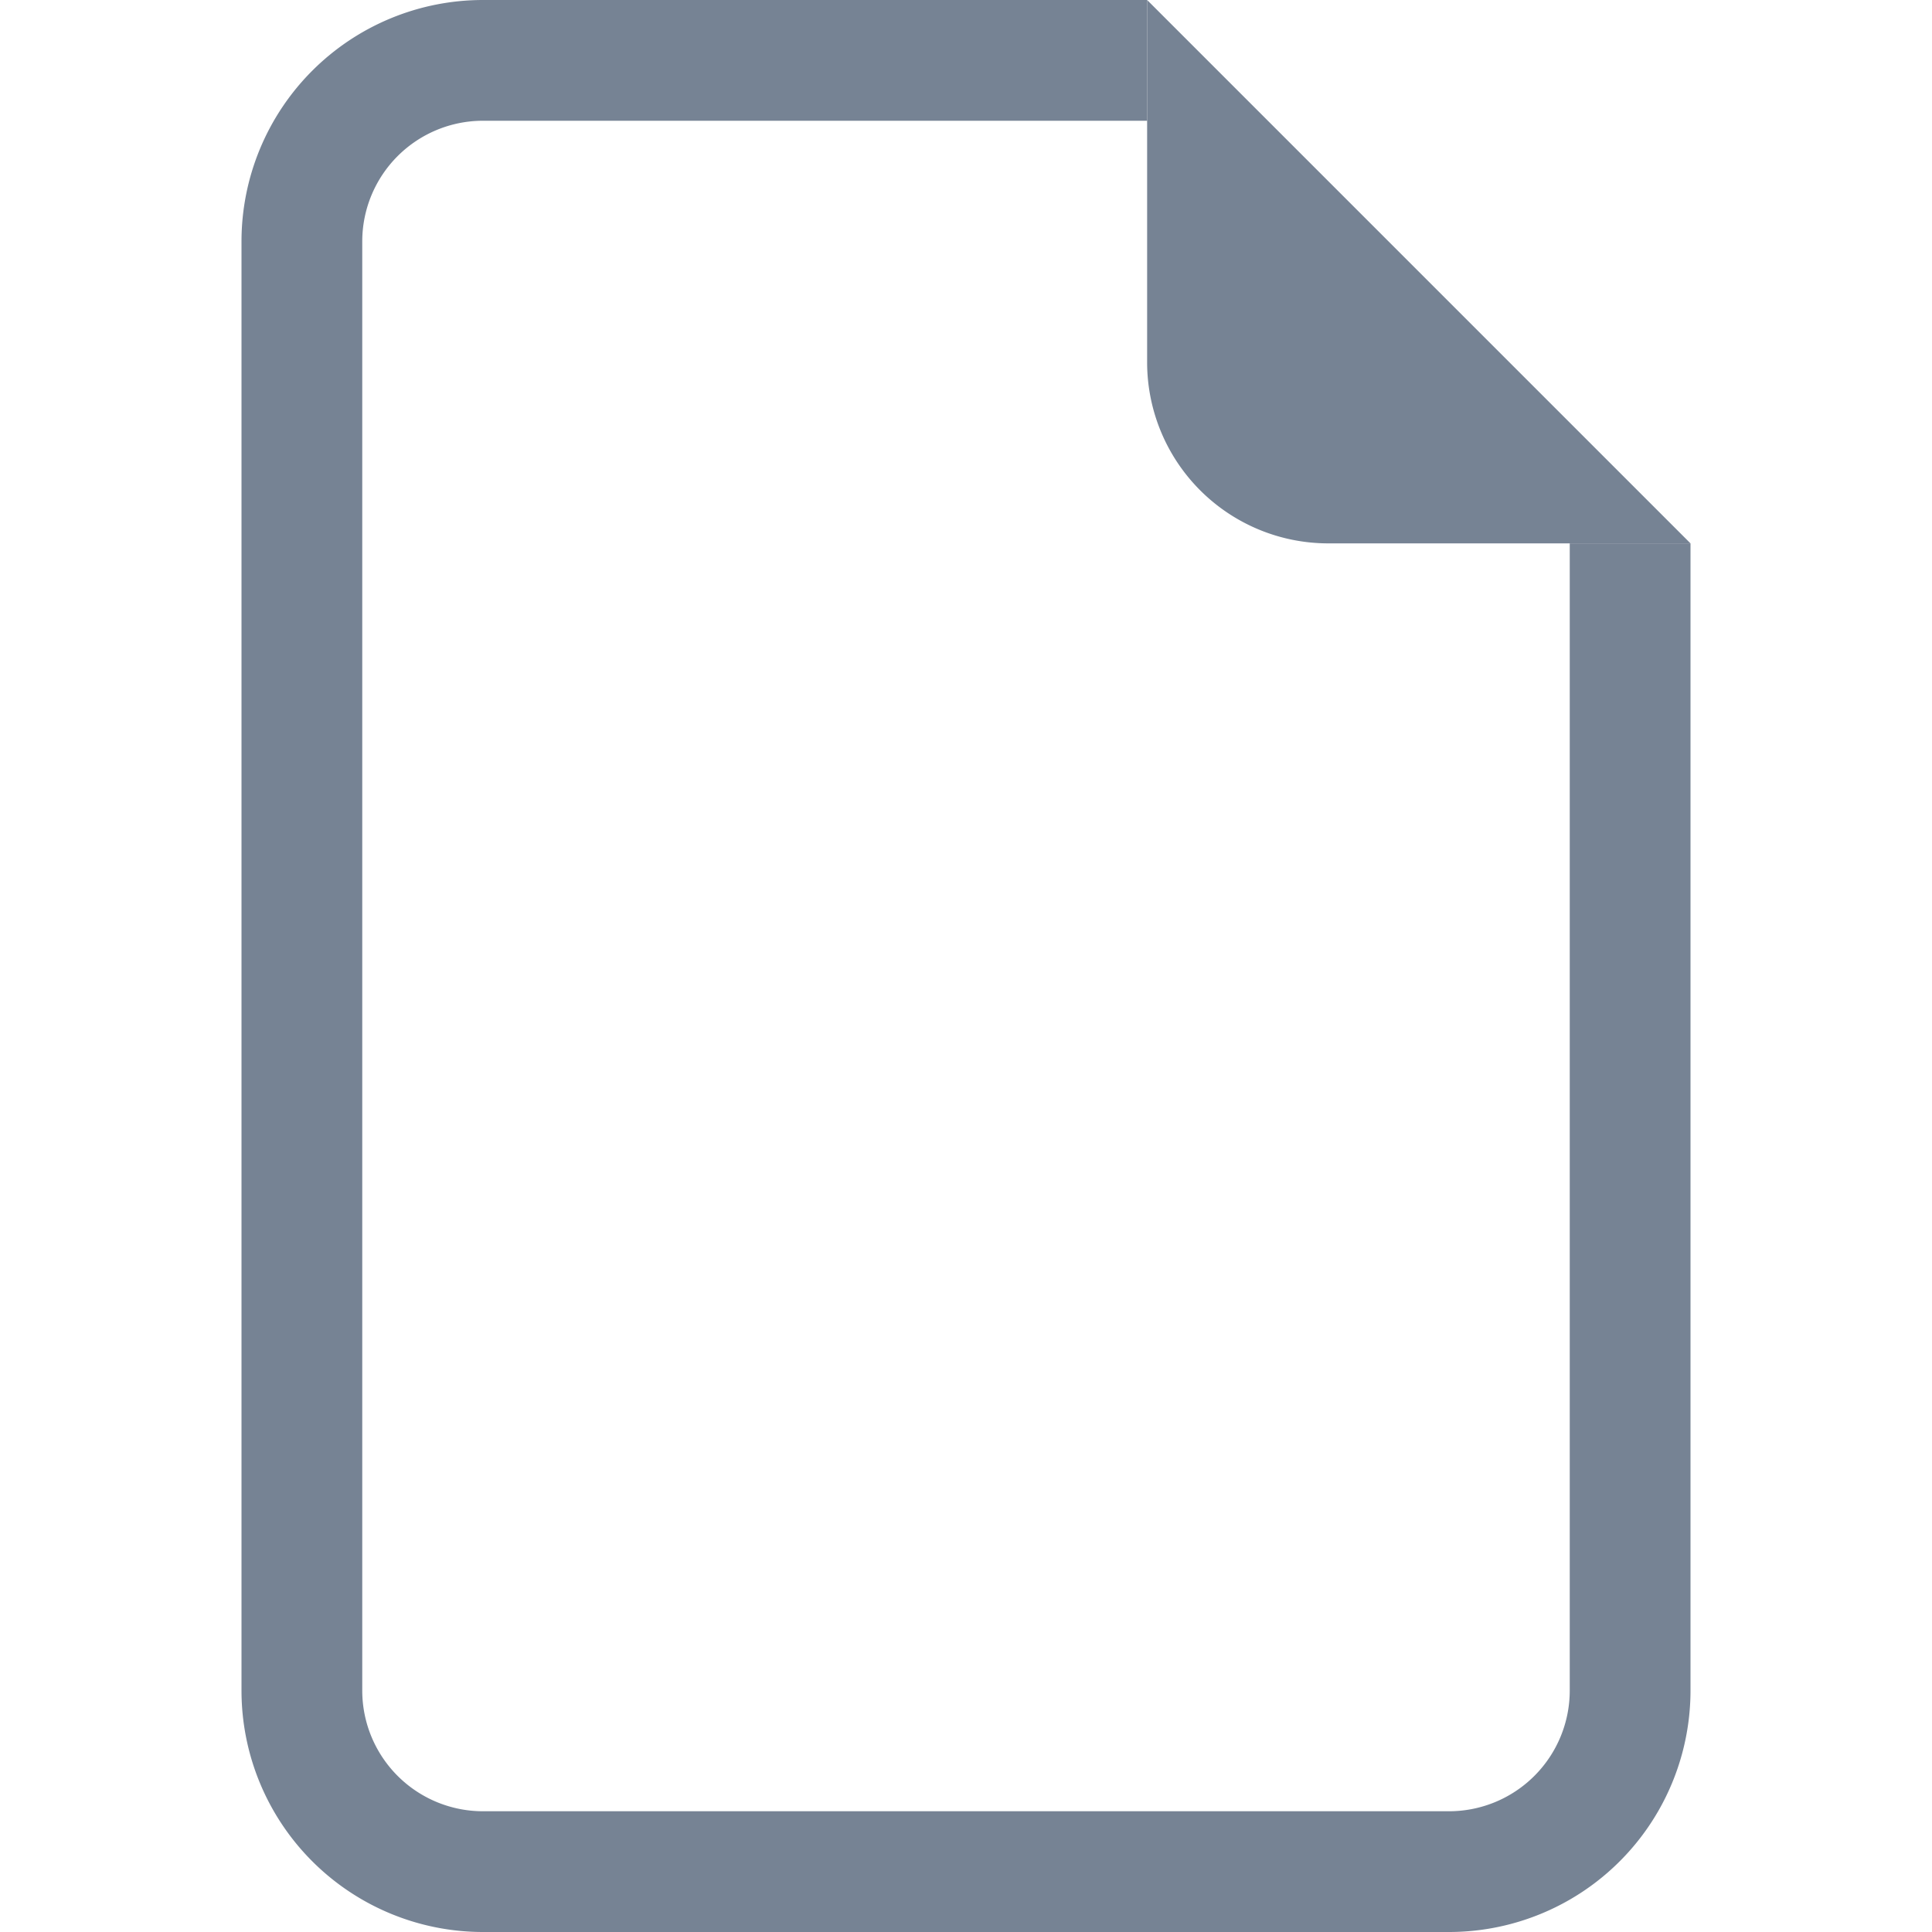
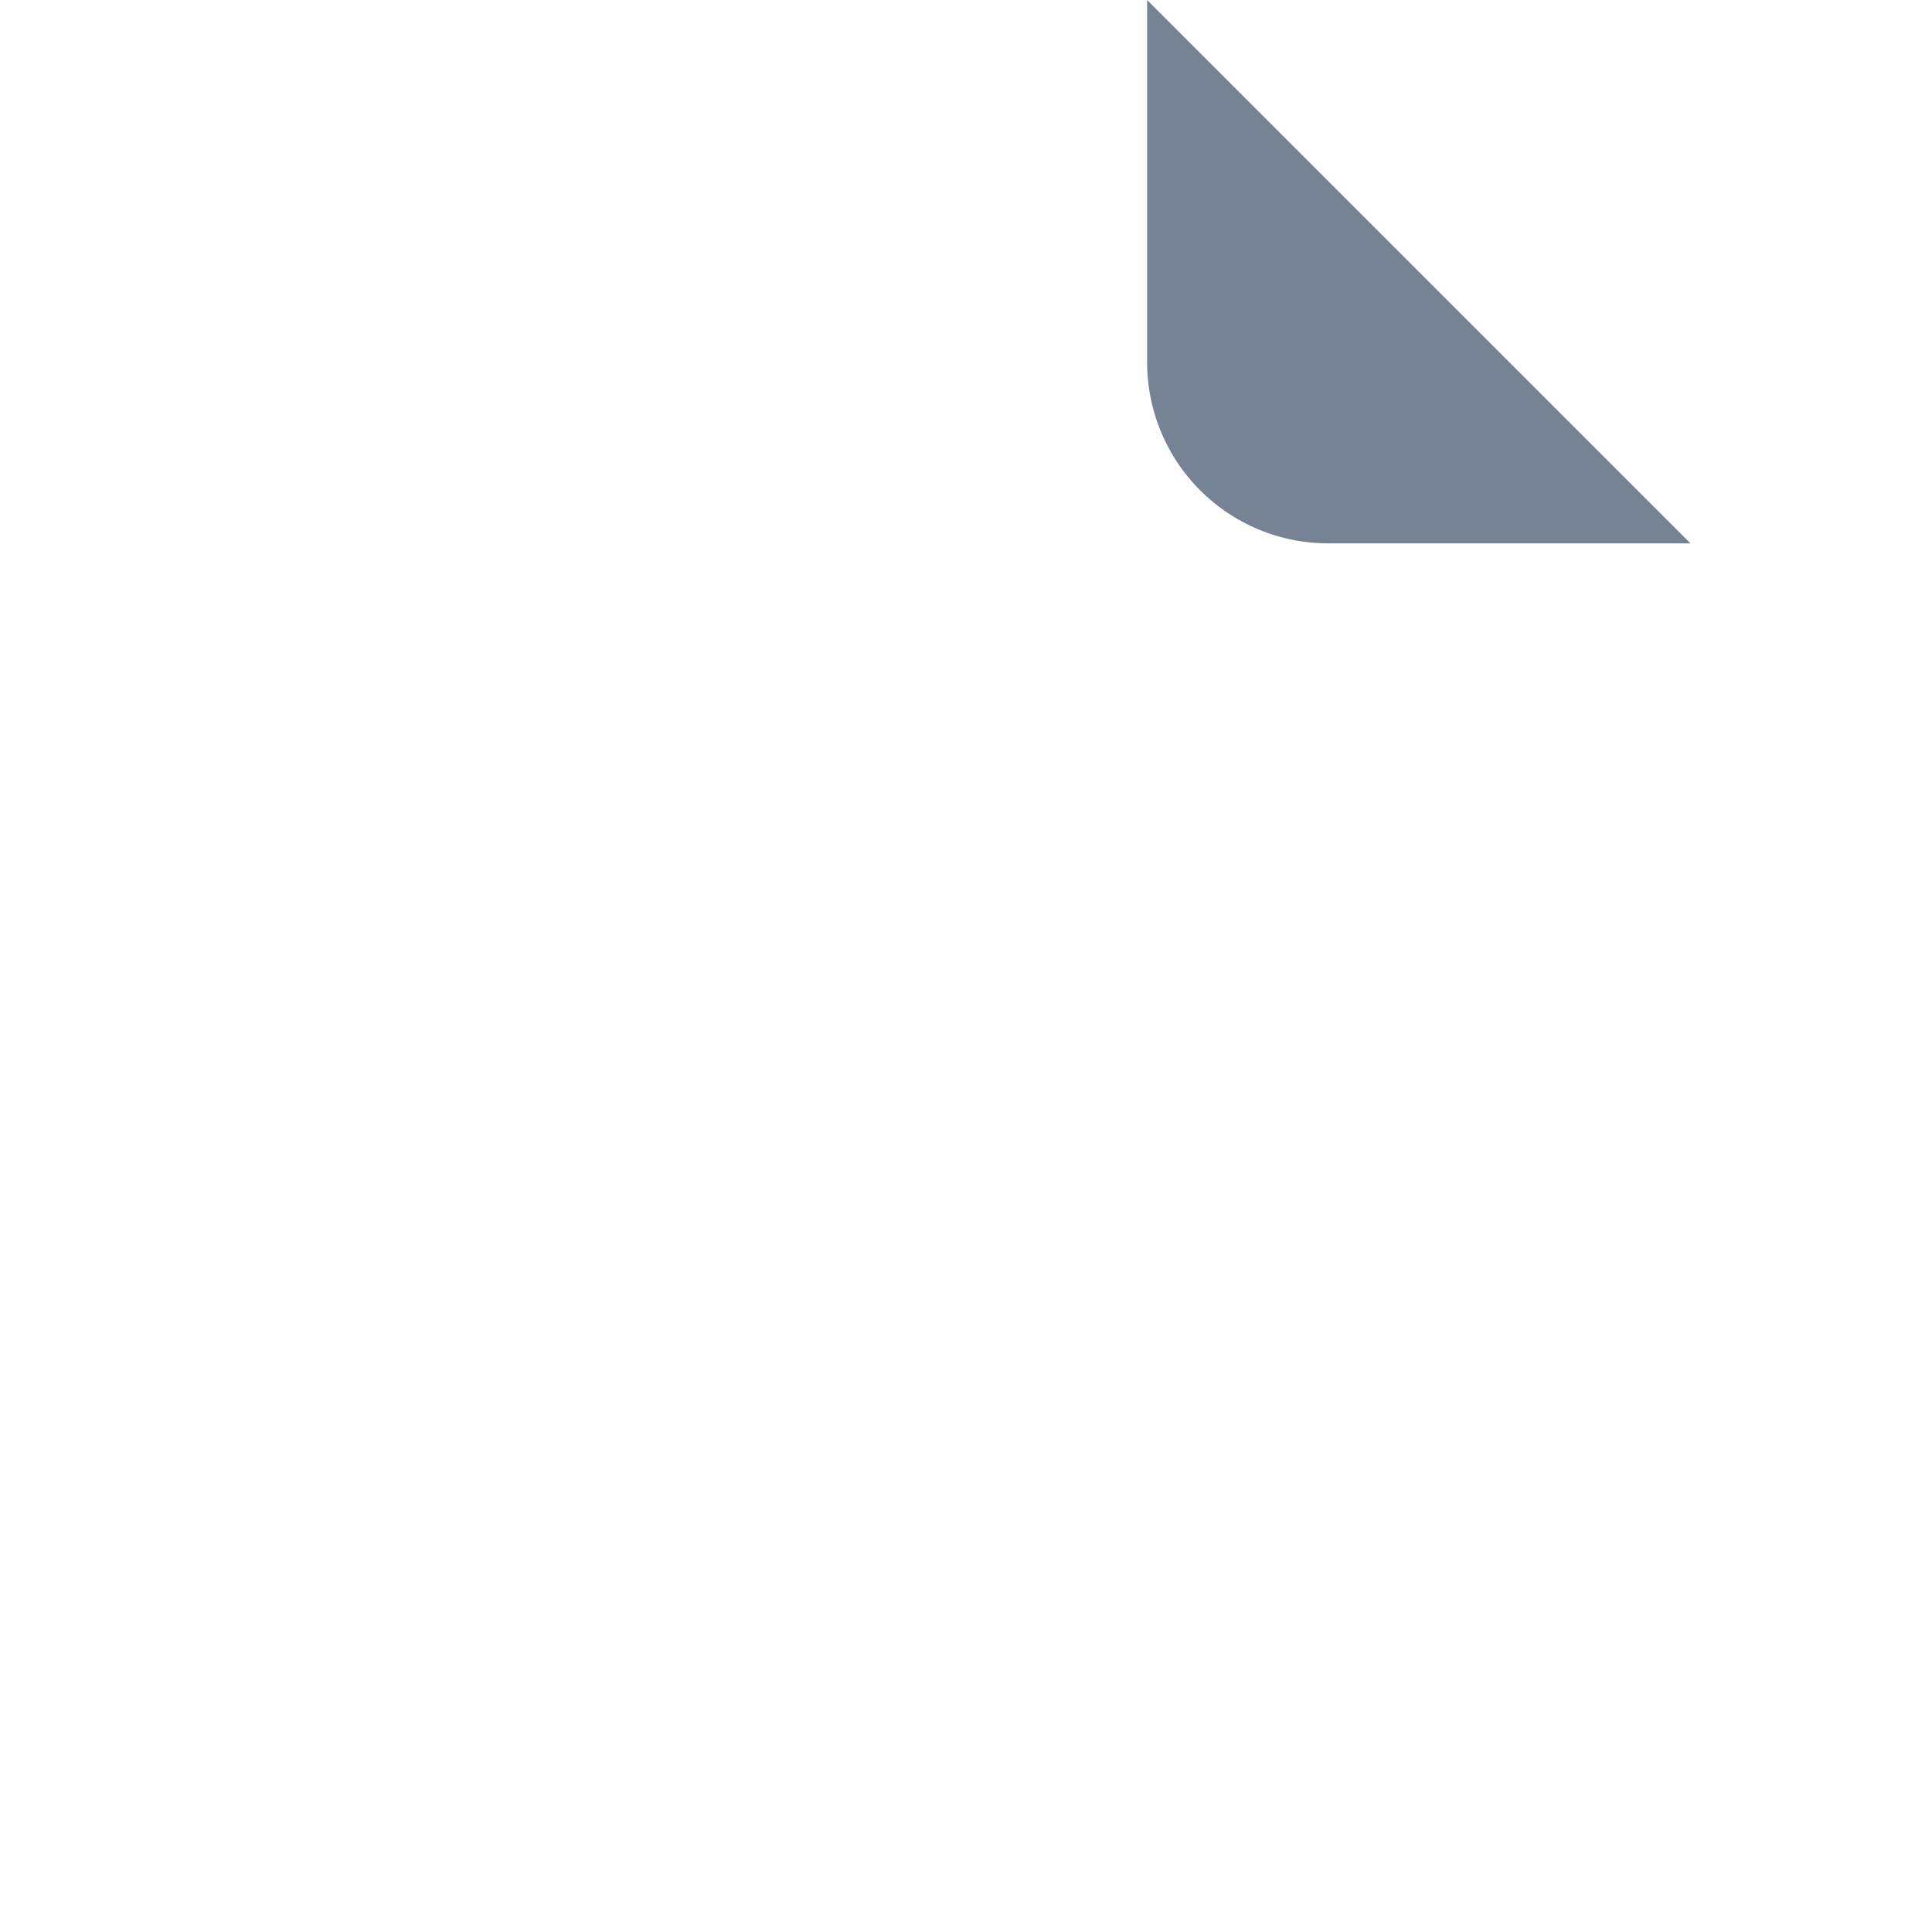
<svg xmlns="http://www.w3.org/2000/svg" width="1.5em" height="1.5em" viewBox="0 0 16 16" class="bi bi-file-earmark mx-1 flex-shrink-0" fill="#768394">
-   <path d="M4 0h5.5v1H4a1 1 0 0 0-1 1v12a1 1 0 0 0 1 1h8a1 1 0 0 0 1-1V4.5h1V14a2 2 0 0 1-2 2H4a2 2 0 0 1-2-2V2a2 2 0 0 1 2-2z" />
  <path d="M9.5 3V0L14 4.5h-3A1.5 1.5 0 0 1 9.5 3z" />
</svg>